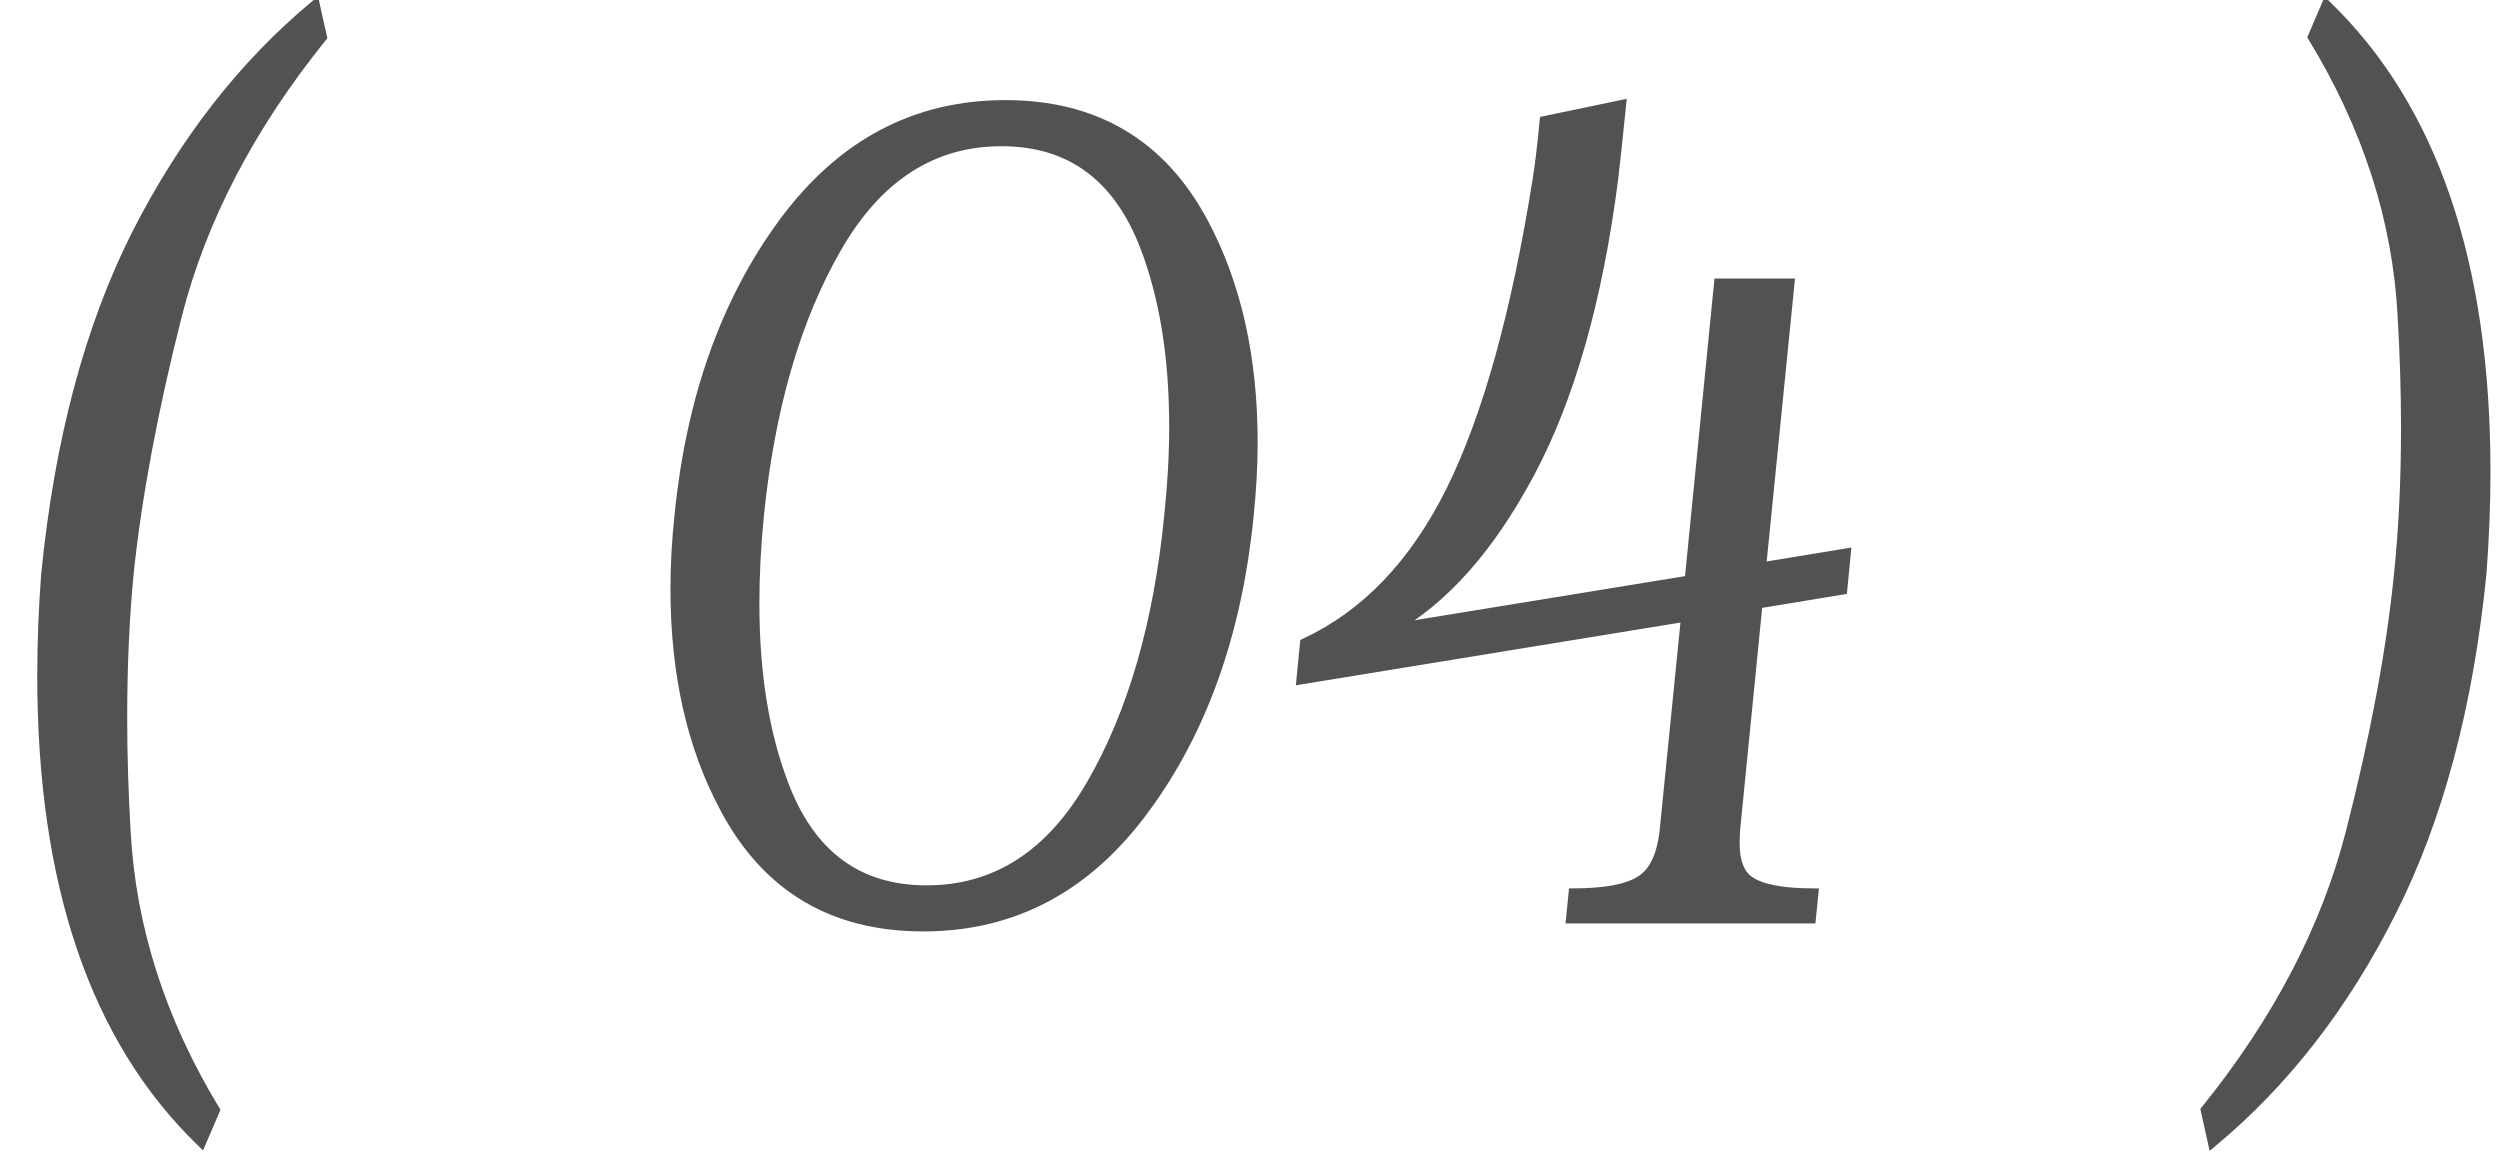
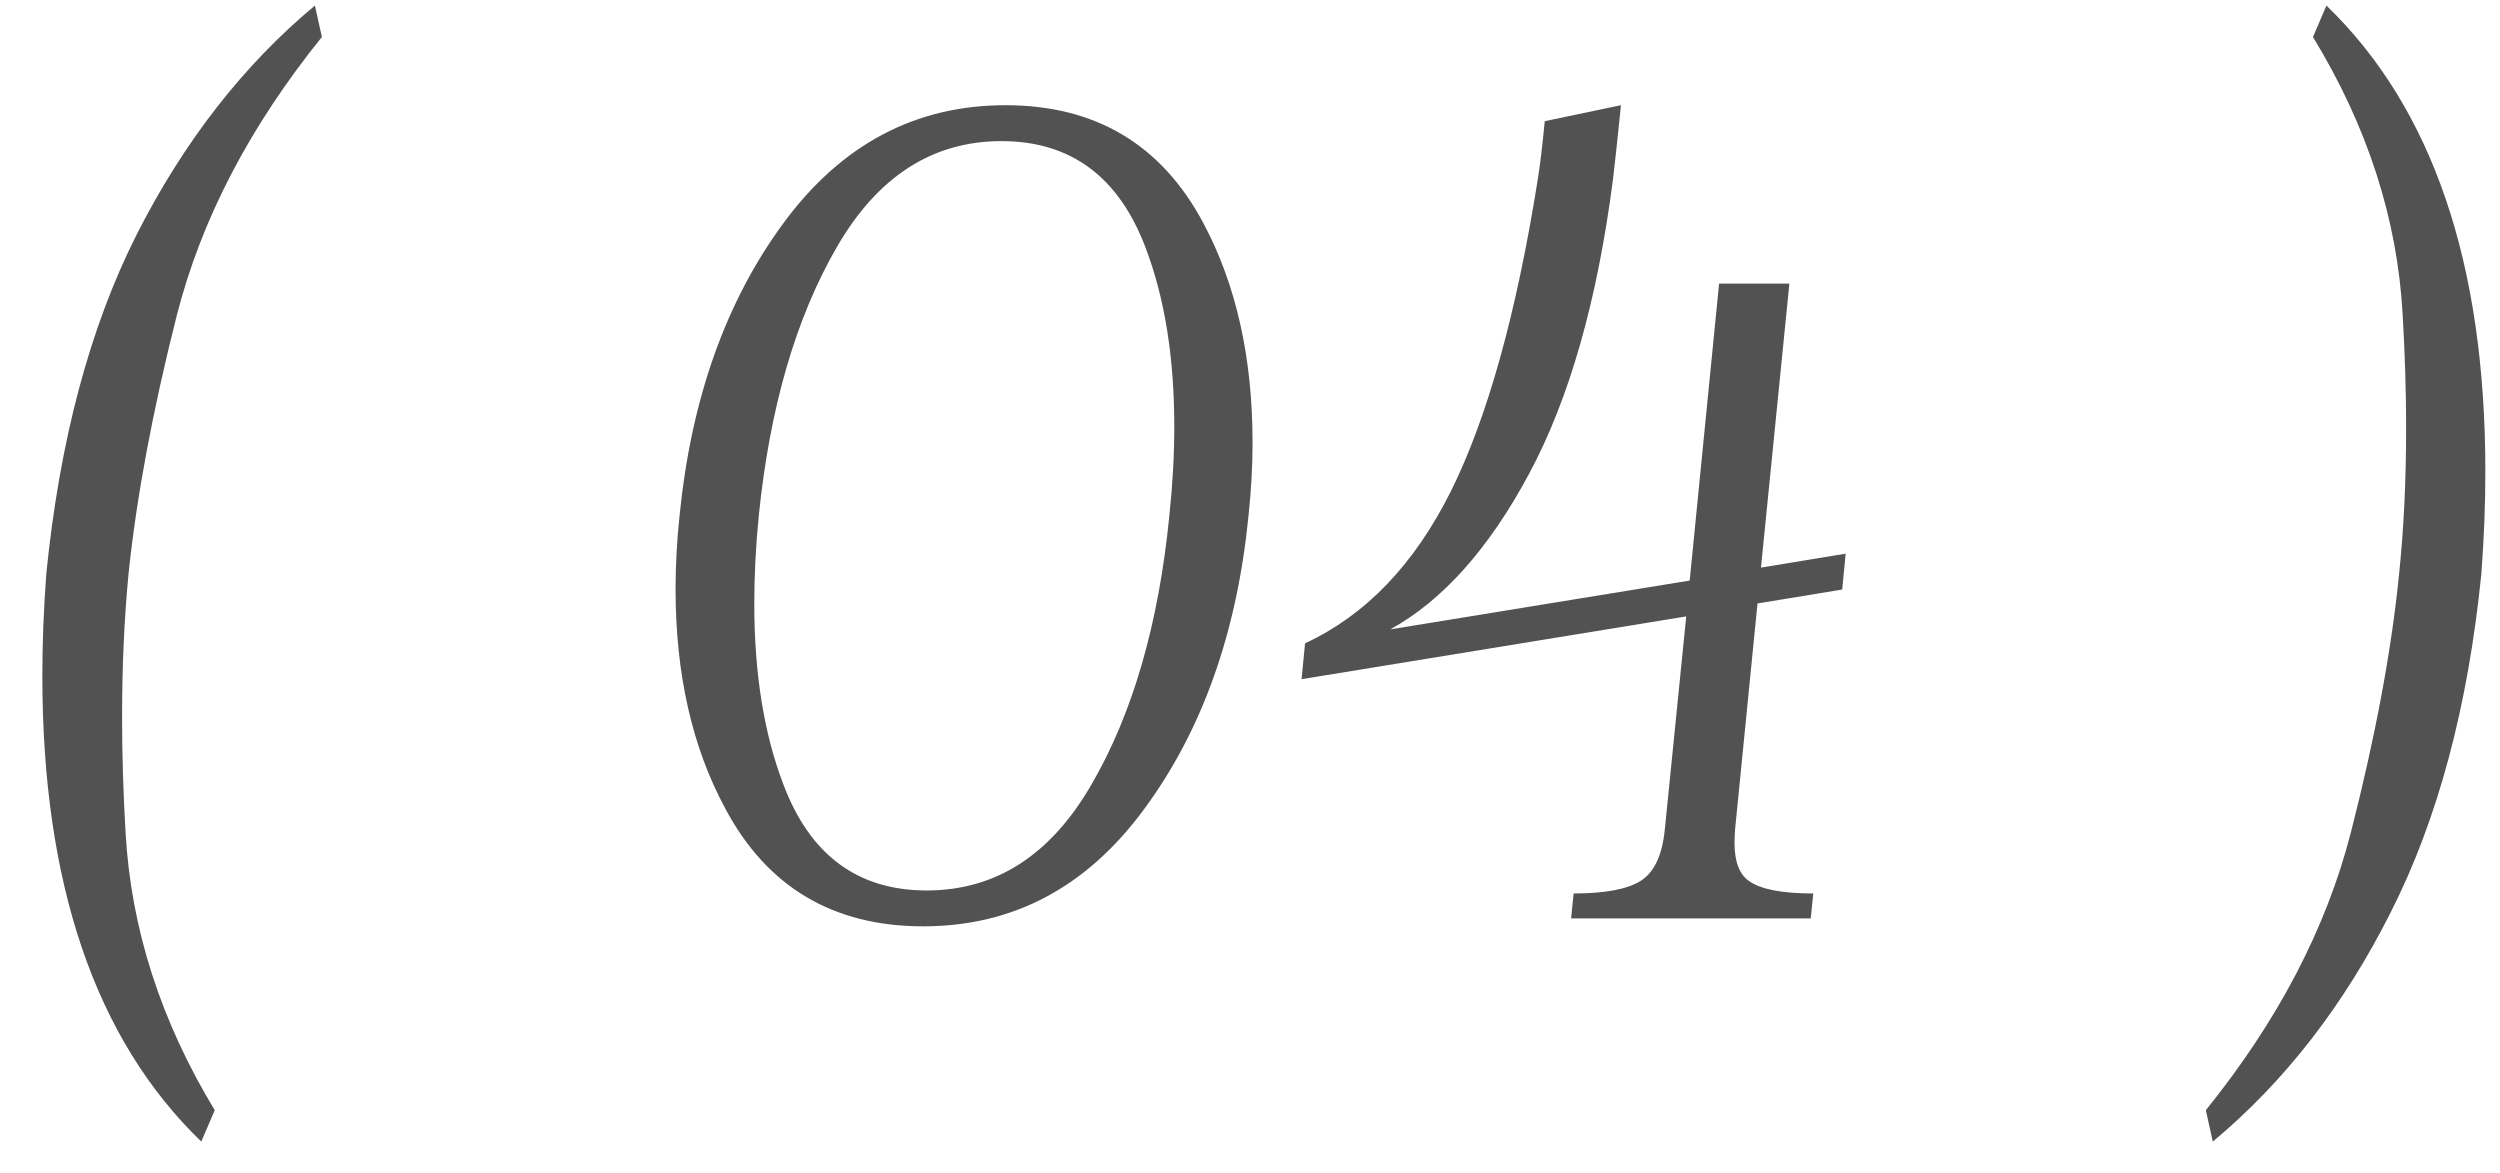
<svg xmlns="http://www.w3.org/2000/svg" width="49" height="23" viewBox="0 0 49 23" fill="none">
  <path d="M6.309 0.725C4.896 2.476 3.949 4.292 3.467 6.174C2.992 8.049 2.676 9.738 2.52 11.242C2.435 12.121 2.393 13.062 2.393 14.065C2.393 14.781 2.415 15.529 2.461 16.311C2.565 18.192 3.148 20.009 4.209 21.76L3.945 22.375C1.868 20.37 0.83 17.326 0.83 13.244C0.83 12.6 0.856 11.932 0.908 11.242C1.169 8.638 1.758 6.424 2.676 4.602C3.6 2.779 4.766 1.281 6.172 0.109L6.309 0.725ZM18.163 17.453C19.517 17.453 20.595 16.76 21.395 15.373C22.203 13.98 22.71 12.225 22.919 10.109C22.984 9.497 23.016 8.915 23.016 8.361C23.016 7.007 22.828 5.835 22.45 4.846C21.923 3.459 20.982 2.766 19.628 2.766C18.274 2.766 17.196 3.462 16.395 4.855C15.595 6.242 15.087 7.993 14.872 10.109C14.813 10.708 14.784 11.281 14.784 11.828C14.784 13.195 14.973 14.374 15.35 15.363C15.871 16.756 16.809 17.453 18.163 17.453ZM19.706 2.062C21.47 2.062 22.762 2.831 23.583 4.367C24.227 5.572 24.55 7.007 24.55 8.674C24.55 9.13 24.524 9.608 24.471 10.109C24.244 12.401 23.563 14.315 22.43 15.852C21.304 17.388 19.859 18.156 18.095 18.156C16.33 18.156 15.038 17.388 14.218 15.852C13.566 14.647 13.241 13.212 13.241 11.545C13.241 11.083 13.267 10.604 13.319 10.109C13.547 7.818 14.227 5.904 15.36 4.367C16.493 2.831 17.942 2.062 19.706 2.062ZM35.54 17.512L35.491 18H30.794L30.843 17.512C31.455 17.512 31.891 17.43 32.152 17.268C32.419 17.105 32.578 16.77 32.63 16.262L33.05 12.082L25.511 13.312L25.579 12.609C26.771 12.056 27.724 11.06 28.441 9.621C29.157 8.176 29.723 6.141 30.14 3.518C30.185 3.238 30.231 2.857 30.277 2.375L31.771 2.062C31.699 2.766 31.647 3.251 31.614 3.518C31.308 5.887 30.762 7.808 29.974 9.279C29.186 10.751 28.278 11.77 27.249 12.336L33.118 11.379L33.694 5.559H35.072L34.515 11.125L36.175 10.852L36.107 11.555L34.447 11.828L34.007 16.262C34.001 16.353 33.997 16.441 33.997 16.525C33.997 16.89 34.092 17.137 34.281 17.268C34.508 17.43 34.928 17.512 35.54 17.512ZM43.234 21.76C44.647 20.009 45.594 18.195 46.076 16.32C46.558 14.439 46.874 12.746 47.023 11.242C47.115 10.357 47.16 9.403 47.16 8.381C47.16 7.678 47.137 6.939 47.092 6.164C46.988 4.289 46.402 2.476 45.334 0.725L45.598 0.109C47.675 2.115 48.713 5.158 48.713 9.24C48.713 9.885 48.687 10.552 48.635 11.242C48.374 13.846 47.782 16.06 46.857 17.883C45.94 19.706 44.777 21.203 43.371 22.375L43.234 21.76Z" fill="#525252" />
-   <path d="M6.309 0.725L6.386 0.787L6.417 0.75L6.406 0.703L6.309 0.725ZM3.467 6.174L3.37 6.149L3.37 6.149L3.467 6.174ZM2.52 11.242L2.42 11.232L2.42 11.233L2.52 11.242ZM2.461 16.311L2.561 16.305L2.561 16.305L2.461 16.311ZM4.209 21.76L4.301 21.799L4.321 21.752L4.295 21.708L4.209 21.76ZM3.945 22.375L3.876 22.447L3.98 22.548L4.037 22.414L3.945 22.375ZM0.908 11.242L0.809 11.232L0.808 11.235L0.908 11.242ZM2.676 4.602L2.587 4.556L2.586 4.557L2.676 4.602ZM6.172 0.109L6.269 0.088L6.234 -0.072L6.108 0.033L6.172 0.109ZM6.231 0.662C4.81 2.423 3.856 4.252 3.37 6.149L3.564 6.199C4.041 4.333 4.981 2.529 6.386 0.787L6.231 0.662ZM3.37 6.149C2.894 8.028 2.577 9.722 2.42 11.232L2.619 11.252C2.775 9.755 3.089 8.07 3.564 6.198L3.37 6.149ZM2.42 11.233C2.335 12.115 2.293 13.059 2.293 14.065H2.493C2.493 13.065 2.535 12.127 2.619 11.252L2.42 11.233ZM2.293 14.065C2.293 14.783 2.315 15.533 2.361 16.316L2.561 16.305C2.515 15.525 2.493 14.778 2.493 14.065H2.293ZM2.361 16.316C2.466 18.215 3.055 20.047 4.123 21.812L4.295 21.708C3.241 19.969 2.664 18.169 2.561 16.305L2.361 16.316ZM4.117 21.72L3.853 22.336L4.037 22.414L4.301 21.799L4.117 21.72ZM4.015 22.303C1.964 20.323 0.93 17.311 0.93 13.244H0.73C0.73 17.342 1.773 20.416 3.876 22.447L4.015 22.303ZM0.93 13.244C0.93 12.602 0.956 11.938 1.008 11.25L0.808 11.235C0.756 11.927 0.73 12.597 0.73 13.244H0.93ZM1.008 11.252C1.267 8.657 1.854 6.456 2.765 4.647L2.586 4.557C1.662 6.393 1.07 8.619 0.809 11.232L1.008 11.252ZM2.765 4.647C3.684 2.835 4.841 1.348 6.236 0.186L6.108 0.033C4.69 1.214 3.517 2.723 2.587 4.556L2.765 4.647ZM6.074 0.131L6.211 0.746L6.406 0.703L6.269 0.088L6.074 0.131ZM21.395 15.373L21.309 15.323L21.309 15.323L21.395 15.373ZM22.919 10.109L22.819 10.099L22.819 10.1L22.919 10.109ZM22.45 4.846L22.357 4.881L22.357 4.881L22.45 4.846ZM16.395 4.855L16.482 4.905L16.482 4.905L16.395 4.855ZM14.872 10.109L14.772 10.099L14.772 10.1L14.872 10.109ZM15.35 15.363L15.444 15.328L15.444 15.328L15.35 15.363ZM23.583 4.367L23.495 4.414L23.495 4.414L23.583 4.367ZM24.471 10.109L24.372 10.099L24.372 10.1L24.471 10.109ZM22.43 15.852L22.35 15.792L22.35 15.792L22.43 15.852ZM14.218 15.852L14.306 15.805L14.306 15.804L14.218 15.852ZM13.319 10.109L13.419 10.12L13.419 10.119L13.319 10.109ZM18.163 17.553C19.56 17.553 20.667 16.834 21.482 15.423L21.309 15.323C20.522 16.686 19.474 17.353 18.163 17.353V17.553ZM21.482 15.423C22.298 14.014 22.809 12.245 23.018 10.119L22.819 10.1C22.612 12.206 22.107 13.945 21.309 15.323L21.482 15.423ZM23.018 10.12C23.084 9.505 23.116 8.919 23.116 8.361H22.916C22.916 8.911 22.884 9.49 22.819 10.099L23.018 10.12ZM23.116 8.361C23.116 6.998 22.926 5.814 22.543 4.81L22.357 4.881C22.729 5.857 22.916 7.016 22.916 8.361H23.116ZM22.544 4.81C22.275 4.104 21.898 3.566 21.408 3.205C20.918 2.844 20.323 2.666 19.628 2.666V2.866C20.287 2.866 20.839 3.034 21.29 3.366C21.741 3.699 22.098 4.201 22.357 4.881L22.544 4.81ZM19.628 2.666C18.23 2.666 17.123 3.388 16.309 4.806L16.482 4.905C17.269 3.536 18.317 2.866 19.628 2.866V2.666ZM16.309 4.805C15.499 6.208 14.988 7.974 14.772 10.099L14.971 10.12C15.185 8.013 15.69 6.277 16.482 4.905L16.309 4.805ZM14.772 10.1C14.713 10.701 14.684 11.278 14.684 11.828H14.884C14.884 11.285 14.913 10.715 14.971 10.119L14.772 10.1ZM14.684 11.828C14.684 13.204 14.874 14.395 15.257 15.399L15.444 15.328C15.072 14.352 14.884 13.187 14.884 11.828H14.684ZM15.257 15.398C15.522 16.108 15.897 16.648 16.384 17.011C16.873 17.374 17.468 17.553 18.163 17.553V17.353C17.504 17.353 16.953 17.184 16.504 16.85C16.054 16.516 15.7 16.012 15.444 15.328L15.257 15.398ZM19.706 2.163C20.573 2.163 21.319 2.351 21.947 2.725C22.575 3.098 23.092 3.66 23.495 4.414L23.671 4.32C23.254 3.538 22.714 2.948 22.049 2.553C21.385 2.158 20.603 1.962 19.706 1.962V2.163ZM23.495 4.414C24.13 5.601 24.45 7.02 24.45 8.674H24.65C24.65 6.994 24.325 5.542 23.671 4.32L23.495 4.414ZM24.45 8.674C24.45 9.126 24.424 9.601 24.372 10.099L24.571 10.12C24.623 9.615 24.65 9.133 24.65 8.674H24.45ZM24.372 10.1C24.145 12.377 23.47 14.273 22.35 15.792L22.511 15.911C23.657 14.357 24.342 12.425 24.571 10.119L24.372 10.1ZM22.35 15.792C21.241 17.306 19.824 18.056 18.095 18.056V18.256C19.894 18.256 21.368 17.471 22.511 15.911L22.35 15.792ZM18.095 18.056C17.227 18.056 16.481 17.868 15.853 17.494C15.225 17.121 14.709 16.559 14.306 15.805L14.129 15.899C14.547 16.68 15.087 17.271 15.751 17.666C16.415 18.061 17.198 18.256 18.095 18.256V18.056ZM14.306 15.804C13.664 14.617 13.341 13.199 13.341 11.545H13.141C13.141 13.225 13.469 14.677 14.13 15.899L14.306 15.804ZM13.341 11.545C13.341 11.086 13.367 10.611 13.419 10.12L13.22 10.099C13.167 10.597 13.141 11.079 13.141 11.545H13.341ZM13.419 10.119C13.645 7.842 14.32 5.946 15.441 4.427L15.28 4.308C14.134 5.862 13.449 7.794 13.22 10.1L13.419 10.119ZM15.441 4.427C16.556 2.913 17.976 2.163 19.706 2.163V1.962C17.907 1.962 16.43 2.748 15.28 4.308L15.441 4.427ZM35.54 17.512L35.64 17.522L35.651 17.412H35.54V17.512ZM35.491 18V18.1H35.582L35.591 18.01L35.491 18ZM30.794 18L30.695 17.99L30.684 18.1H30.794V18ZM30.843 17.512V17.412H30.753L30.744 17.502L30.843 17.512ZM32.152 17.268L32.099 17.182L32.099 17.183L32.152 17.268ZM32.63 16.262L32.73 16.272L32.73 16.272L32.63 16.262ZM33.05 12.082L33.15 12.092L33.163 11.962L33.034 11.983L33.05 12.082ZM25.511 13.312L25.411 13.303L25.399 13.432L25.527 13.411L25.511 13.312ZM25.579 12.609L25.537 12.519L25.485 12.543L25.48 12.6L25.579 12.609ZM28.441 9.621L28.53 9.666L28.53 9.665L28.441 9.621ZM30.14 3.518L30.041 3.502L30.041 3.502L30.14 3.518ZM30.277 2.375L30.256 2.277L30.184 2.292L30.177 2.366L30.277 2.375ZM31.771 2.062L31.87 2.073L31.884 1.937L31.75 1.965L31.771 2.062ZM31.614 3.518L31.714 3.53L31.714 3.53L31.614 3.518ZM29.974 9.279L30.062 9.326L29.974 9.279ZM27.249 12.336L27.201 12.248L27.265 12.435L27.249 12.336ZM33.118 11.379L33.135 11.478L33.21 11.465L33.218 11.389L33.118 11.379ZM33.694 5.559V5.459H33.604L33.595 5.549L33.694 5.559ZM35.072 5.559L35.171 5.569L35.182 5.459H35.072V5.559ZM34.515 11.125L34.415 11.115L34.402 11.245L34.531 11.224L34.515 11.125ZM36.175 10.852L36.275 10.861L36.287 10.732L36.159 10.753L36.175 10.852ZM36.107 11.555L36.123 11.653L36.199 11.641L36.206 11.564L36.107 11.555ZM34.447 11.828L34.43 11.729L34.355 11.742L34.347 11.818L34.447 11.828ZM34.007 16.262L33.907 16.252L33.907 16.255L34.007 16.262ZM34.281 17.268L34.339 17.186L34.337 17.185L34.281 17.268ZM35.441 17.502L35.392 17.99L35.591 18.01L35.64 17.522L35.441 17.502ZM35.491 17.9H30.794V18.1H35.491V17.9ZM30.894 18.01L30.942 17.522L30.744 17.502L30.695 17.99L30.894 18.01ZM30.843 17.612C31.458 17.612 31.919 17.531 32.205 17.352L32.099 17.183C31.863 17.33 31.451 17.412 30.843 17.412V17.612ZM32.204 17.353C32.511 17.166 32.676 16.791 32.73 16.272L32.531 16.252C32.48 16.748 32.327 17.044 32.099 17.182L32.204 17.353ZM32.73 16.272L33.15 12.092L32.95 12.072L32.531 16.252L32.73 16.272ZM33.034 11.983L25.495 13.214L25.527 13.411L33.066 12.181L33.034 11.983ZM25.61 13.322L25.679 12.619L25.48 12.6L25.411 13.303L25.61 13.322ZM25.621 12.7C26.838 12.135 27.806 11.12 28.53 9.666L28.351 9.577C27.643 11 26.704 11.977 25.537 12.519L25.621 12.7ZM28.53 9.665C29.253 8.207 29.821 6.161 30.239 3.533L30.041 3.502C29.625 6.121 29.061 8.144 28.351 9.577L28.53 9.665ZM30.238 3.534C30.285 3.25 30.331 2.867 30.376 2.384L30.177 2.366C30.131 2.846 30.086 3.225 30.041 3.502L30.238 3.534ZM30.297 2.473L31.791 2.16L31.75 1.965L30.256 2.277L30.297 2.473ZM31.671 2.052C31.6 2.756 31.548 3.24 31.515 3.505L31.714 3.53C31.746 3.262 31.799 2.776 31.87 2.073L31.671 2.052ZM31.515 3.505C31.21 5.867 30.666 7.775 29.886 9.232L30.062 9.326C30.857 7.841 31.407 5.907 31.714 3.53L31.515 3.505ZM29.886 9.232C29.103 10.693 28.207 11.694 27.201 12.248L27.297 12.424C28.349 11.845 29.269 10.808 30.062 9.326L29.886 9.232ZM27.265 12.435L33.135 11.478L33.102 11.28L27.233 12.237L27.265 12.435ZM33.218 11.389L33.794 5.568L33.595 5.549L33.019 11.369L33.218 11.389ZM33.694 5.659H35.072V5.459H33.694V5.659ZM34.972 5.549L34.415 11.115L34.614 11.135L35.171 5.569L34.972 5.549ZM34.531 11.224L36.191 10.95L36.159 10.753L34.499 11.026L34.531 11.224ZM36.075 10.842L36.007 11.545L36.206 11.564L36.275 10.861L36.075 10.842ZM36.09 11.456L34.43 11.729L34.463 11.927L36.123 11.653L36.09 11.456ZM34.347 11.818L33.907 16.252L34.106 16.272L34.546 11.838L34.347 11.818ZM33.907 16.255C33.901 16.348 33.897 16.438 33.897 16.525H34.097C34.097 16.443 34.1 16.358 34.107 16.269L33.907 16.255ZM33.897 16.525C33.897 16.903 33.995 17.192 34.224 17.35L34.337 17.185C34.189 17.083 34.097 16.877 34.097 16.525H33.897ZM34.222 17.349C34.352 17.442 34.53 17.507 34.747 17.549C34.965 17.591 35.23 17.612 35.54 17.612V17.412C35.238 17.412 34.987 17.392 34.785 17.352C34.583 17.313 34.436 17.256 34.339 17.186L34.222 17.349ZM43.234 21.76L43.157 21.697L43.126 21.735L43.137 21.782L43.234 21.76ZM46.076 16.32L46.173 16.345L46.173 16.345L46.076 16.32ZM47.023 11.242L46.924 11.232L46.924 11.232L47.023 11.242ZM47.092 6.164L46.992 6.17L46.992 6.17L47.092 6.164ZM45.334 0.725L45.242 0.685L45.222 0.733L45.249 0.777L45.334 0.725ZM45.598 0.109L45.667 0.037L45.563 -0.063L45.506 0.07L45.598 0.109ZM48.635 11.242L48.734 11.252L48.734 11.25L48.635 11.242ZM46.857 17.883L46.768 17.838L46.768 17.838L46.857 17.883ZM43.371 22.375L43.273 22.397L43.309 22.557L43.435 22.452L43.371 22.375ZM43.312 21.823C44.733 20.062 45.687 18.236 46.173 16.345L45.979 16.295C45.502 18.154 44.562 19.955 43.157 21.697L43.312 21.823ZM46.173 16.345C46.656 14.46 46.973 12.762 47.123 11.252L46.924 11.232C46.775 12.73 46.46 14.418 45.979 16.296L46.173 16.345ZM47.123 11.252C47.215 10.363 47.26 9.406 47.26 8.381H47.06C47.06 9.4 47.015 10.35 46.924 11.232L47.123 11.252ZM47.26 8.381C47.26 7.676 47.237 6.935 47.192 6.158L46.992 6.17C47.037 6.943 47.06 7.68 47.06 8.381H47.26ZM47.192 6.159C47.087 4.266 46.495 2.437 45.419 0.673L45.249 0.777C46.309 2.515 46.889 4.313 46.992 6.17L47.192 6.159ZM45.426 0.764L45.69 0.149L45.506 0.07L45.242 0.685L45.426 0.764ZM45.528 0.181C47.579 2.161 48.613 5.174 48.613 9.24H48.813C48.813 5.142 47.77 2.068 45.667 0.037L45.528 0.181ZM48.613 9.24C48.613 9.882 48.587 10.547 48.535 11.235L48.734 11.25C48.787 10.557 48.813 9.887 48.813 9.24H48.613ZM48.535 11.232C48.276 13.827 47.686 16.028 46.768 17.838L46.947 17.928C47.878 16.091 48.473 13.865 48.734 11.252L48.535 11.232ZM46.768 17.838C45.856 19.65 44.702 21.136 43.307 22.298L43.435 22.452C44.853 21.27 46.023 19.762 46.947 17.928L46.768 17.838ZM43.469 22.353L43.332 21.738L43.137 21.782L43.273 22.397L43.469 22.353Z" fill="#525252" />
</svg>